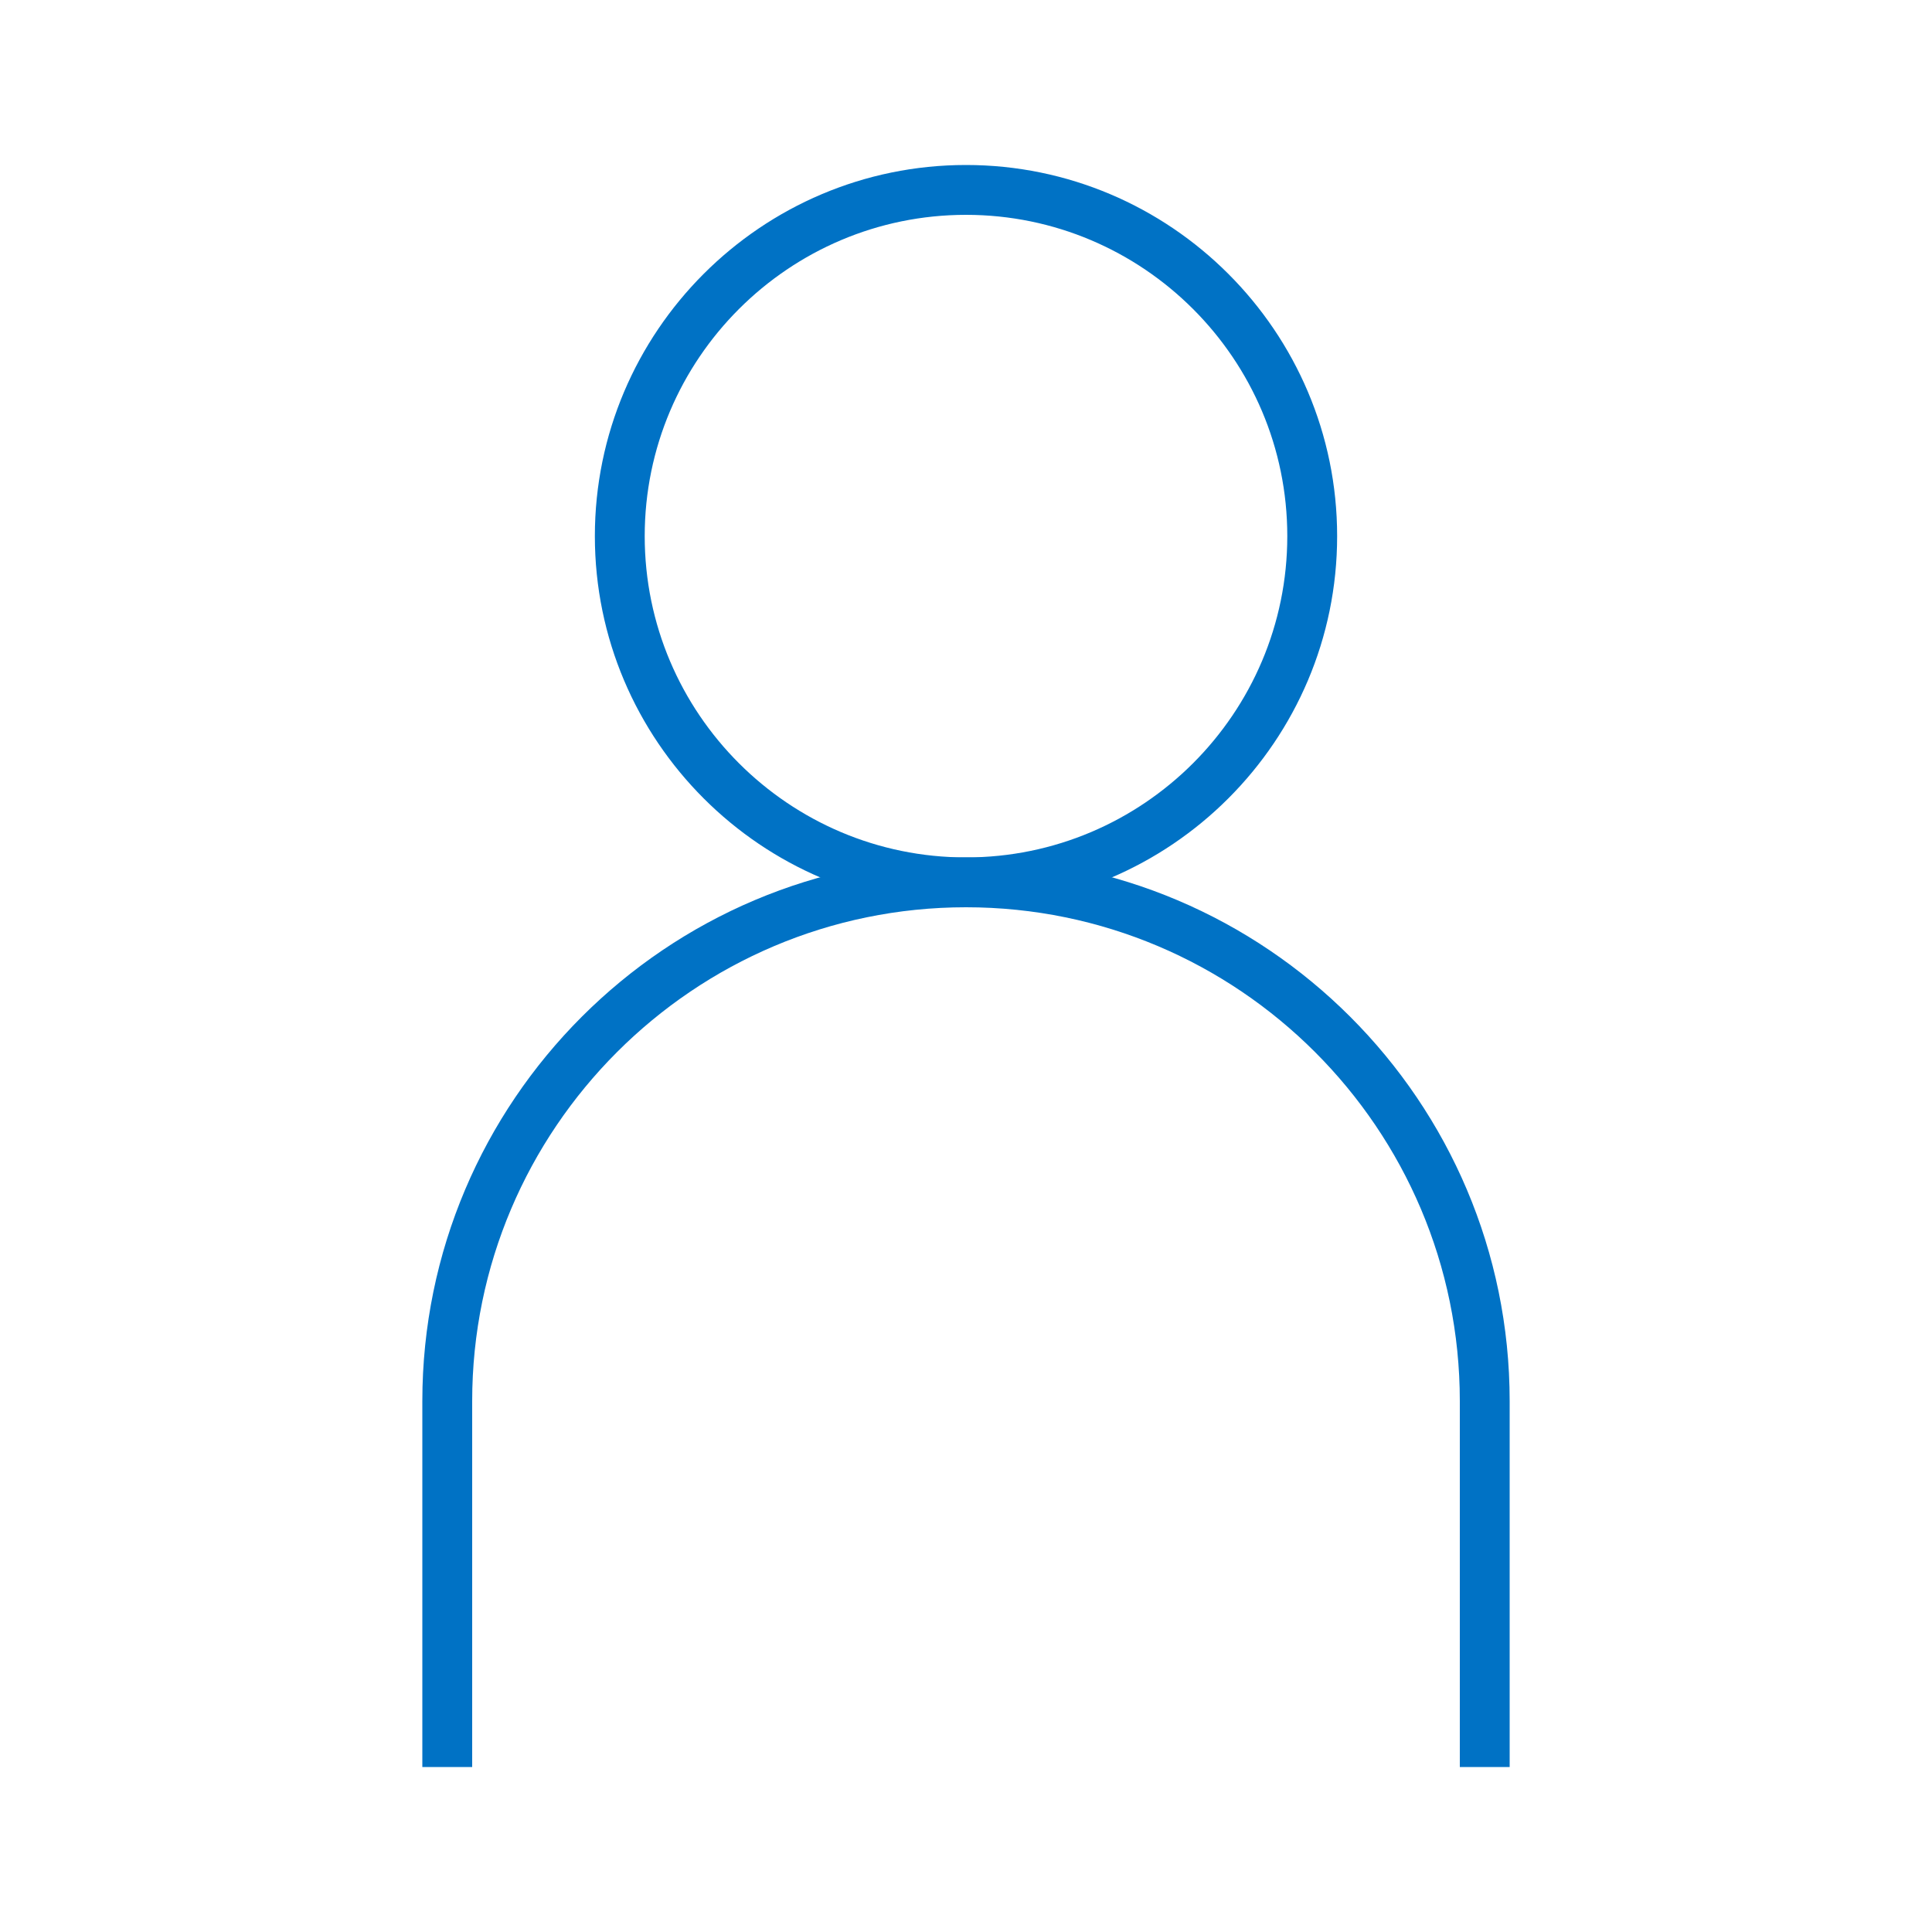
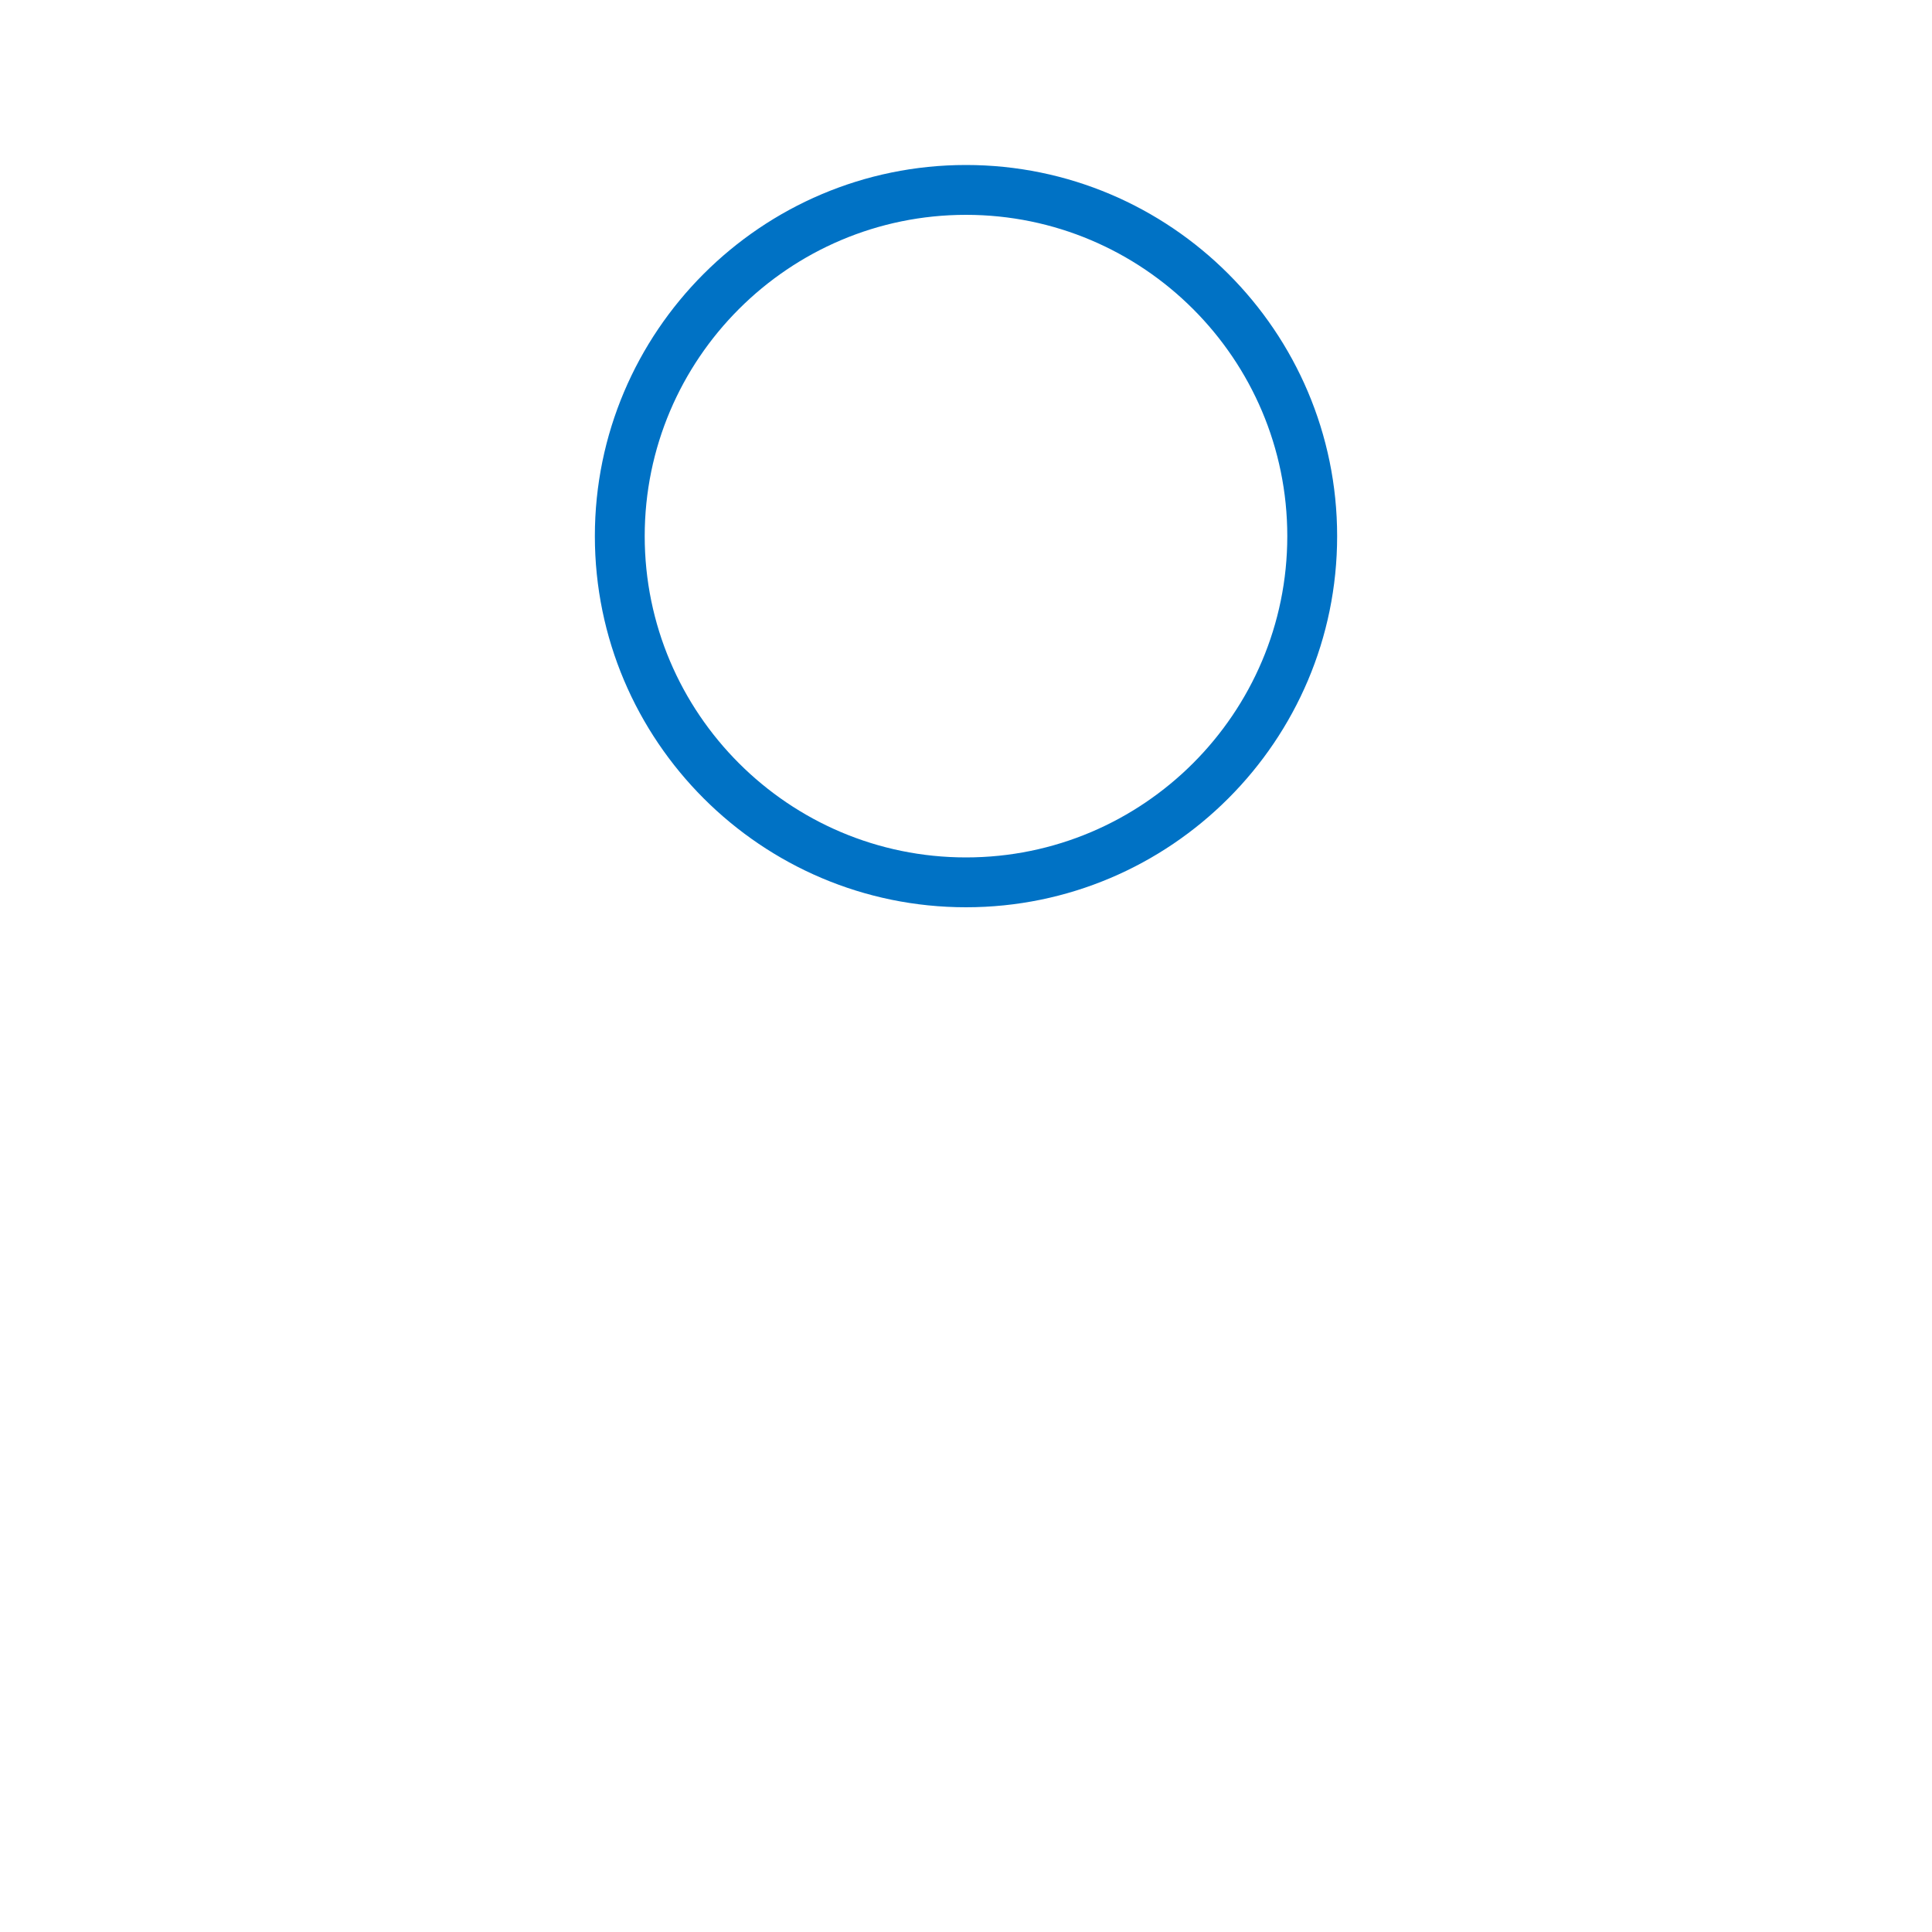
<svg xmlns="http://www.w3.org/2000/svg" width="100" height="100" viewBox="0 0 100 100" fill="none">
  <path d="M50 46.96C39.41 46.96 30.79 38.34 30.79 27.75C30.79 17.16 39.41 8.54 50 8.54C60.59 8.54 69.21 17.16 69.21 27.75C69.21 38.34 60.59 46.96 50 46.96ZM50 11.12C40.83 11.12 33.37 18.58 33.37 27.75C33.37 36.92 40.83 44.38 50 44.38C59.17 44.38 66.63 36.92 66.63 27.75C66.63 18.58 59.17 11.12 50 11.12Z" fill="#0072C5" />
-   <path d="M78.14 91.46H75.56V72.52C75.56 58.42 64.09 46.96 50 46.96C35.91 46.96 24.44 58.43 24.44 72.52V91.46H21.86V72.52C21.86 57 34.48 44.38 50 44.38C65.52 44.38 78.14 57 78.14 72.52V91.46Z" fill="#0072C5" />
</svg>